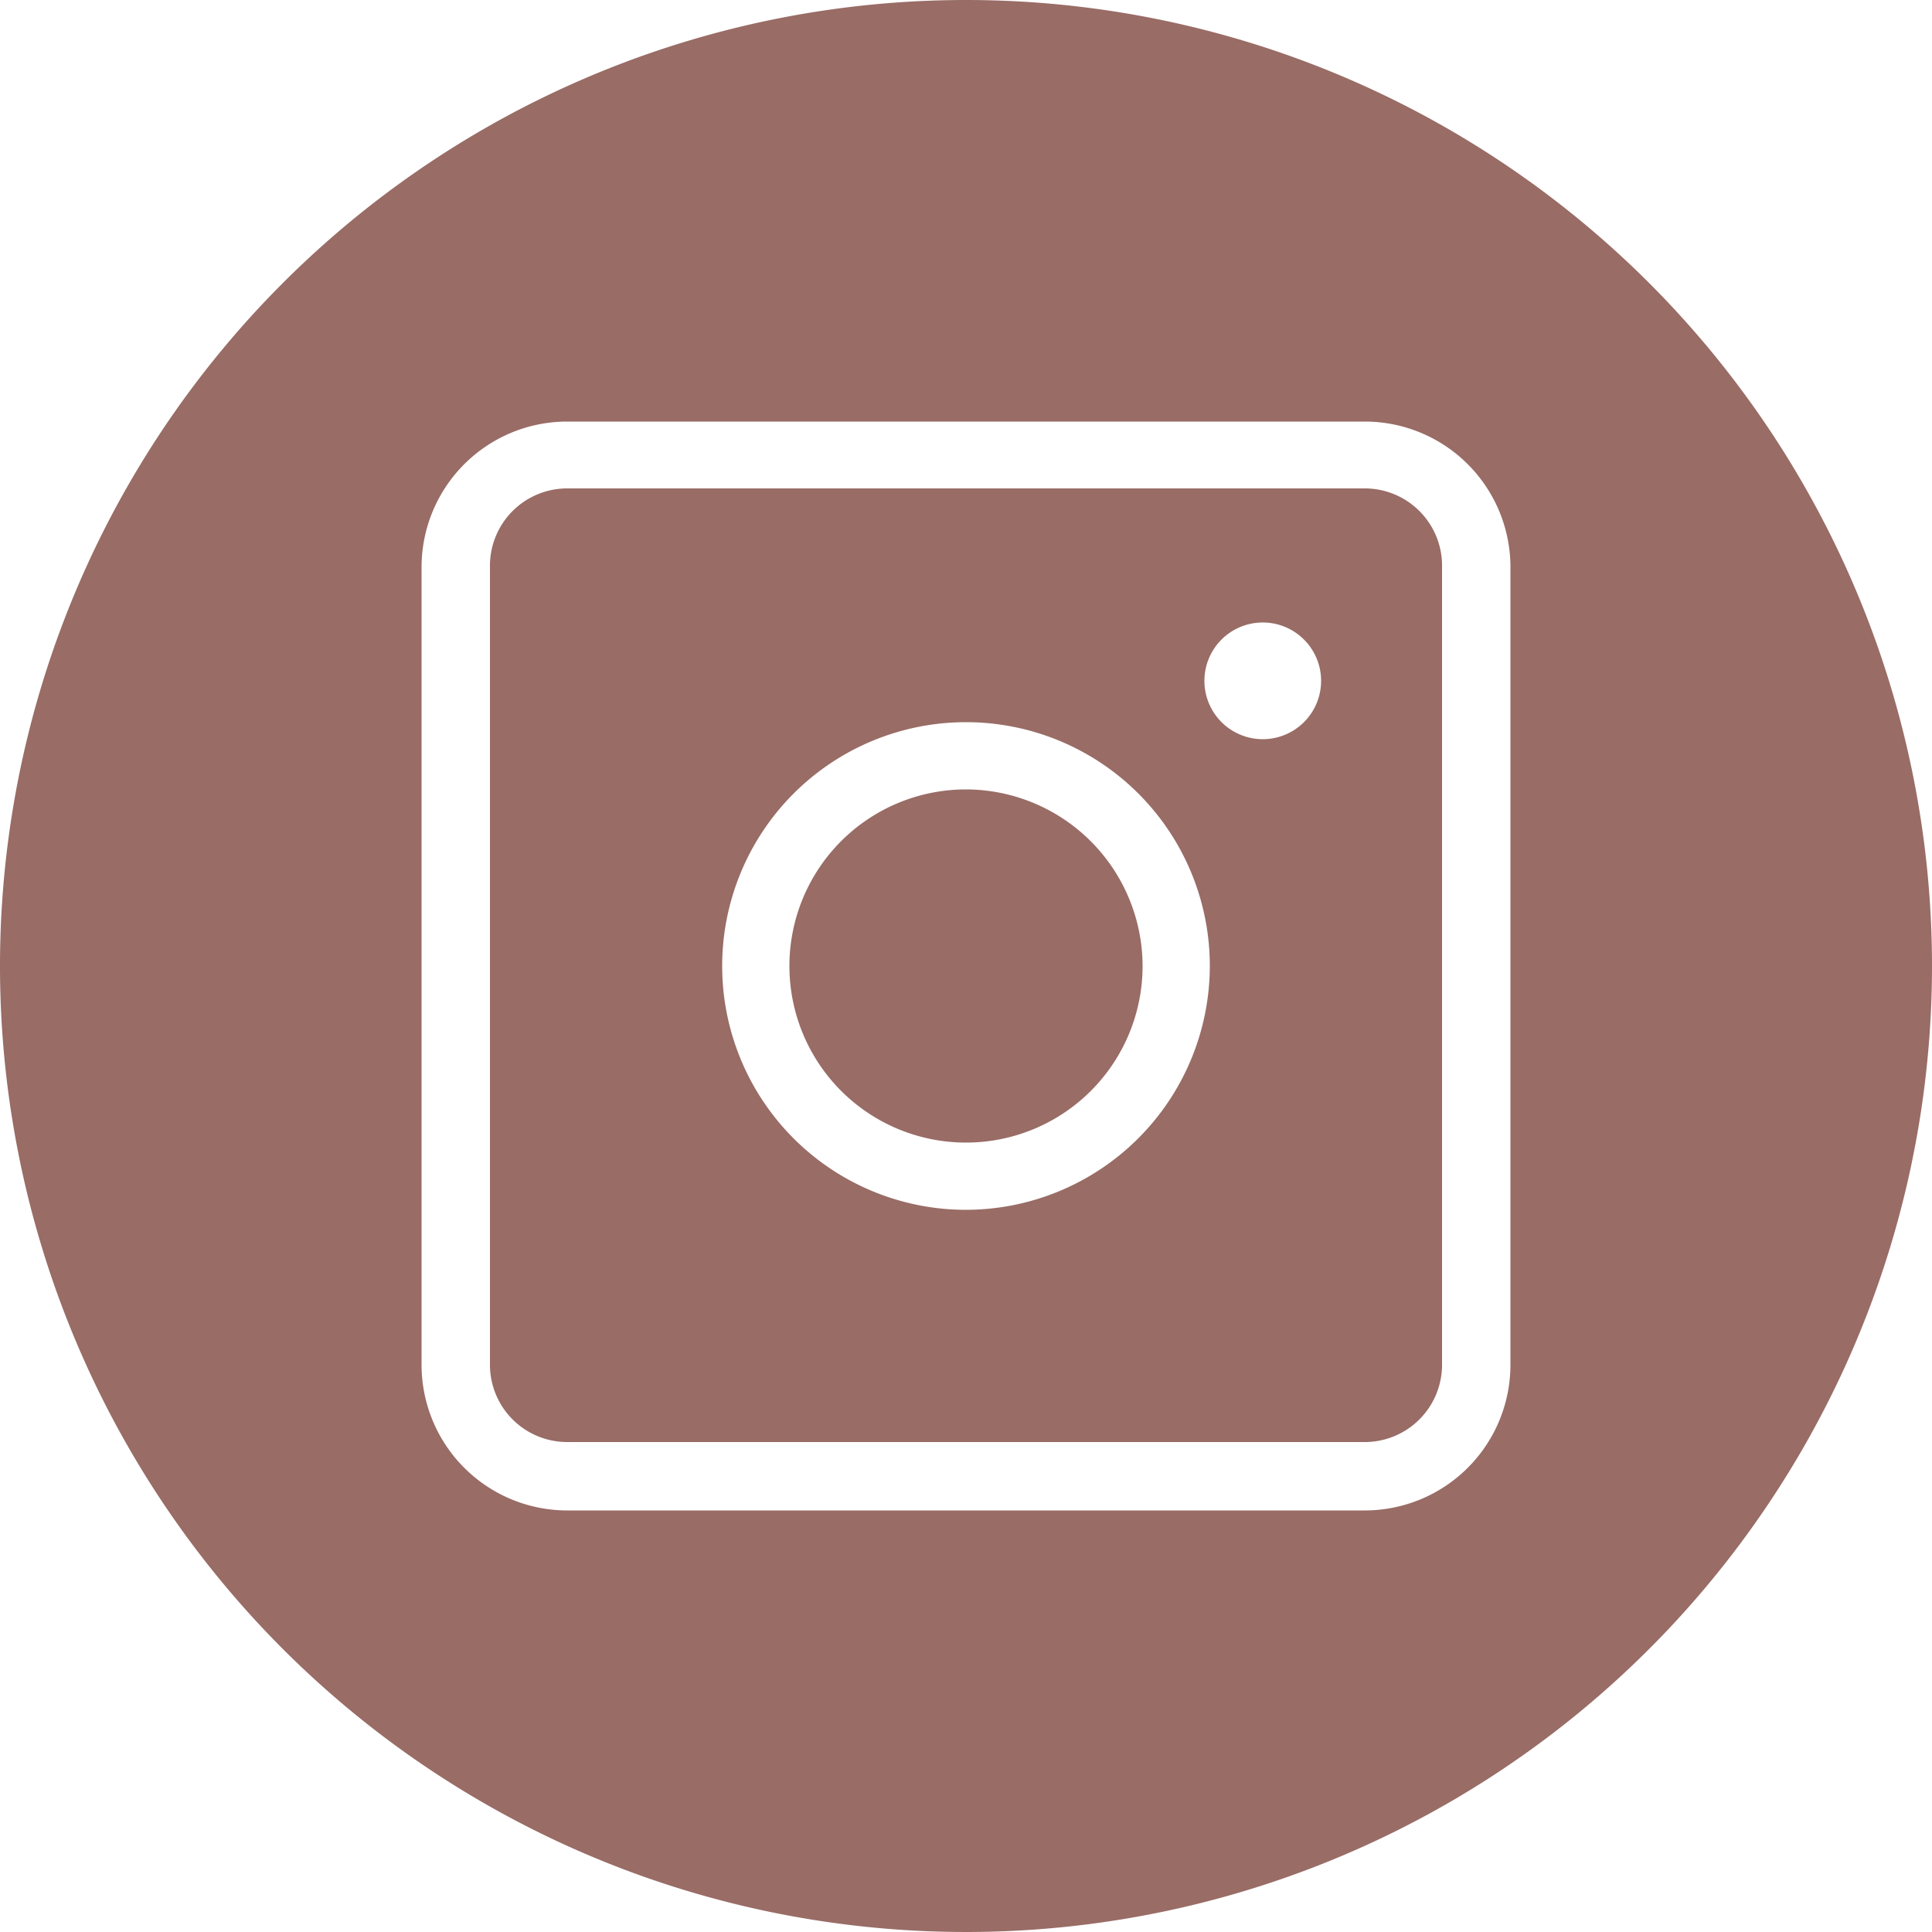
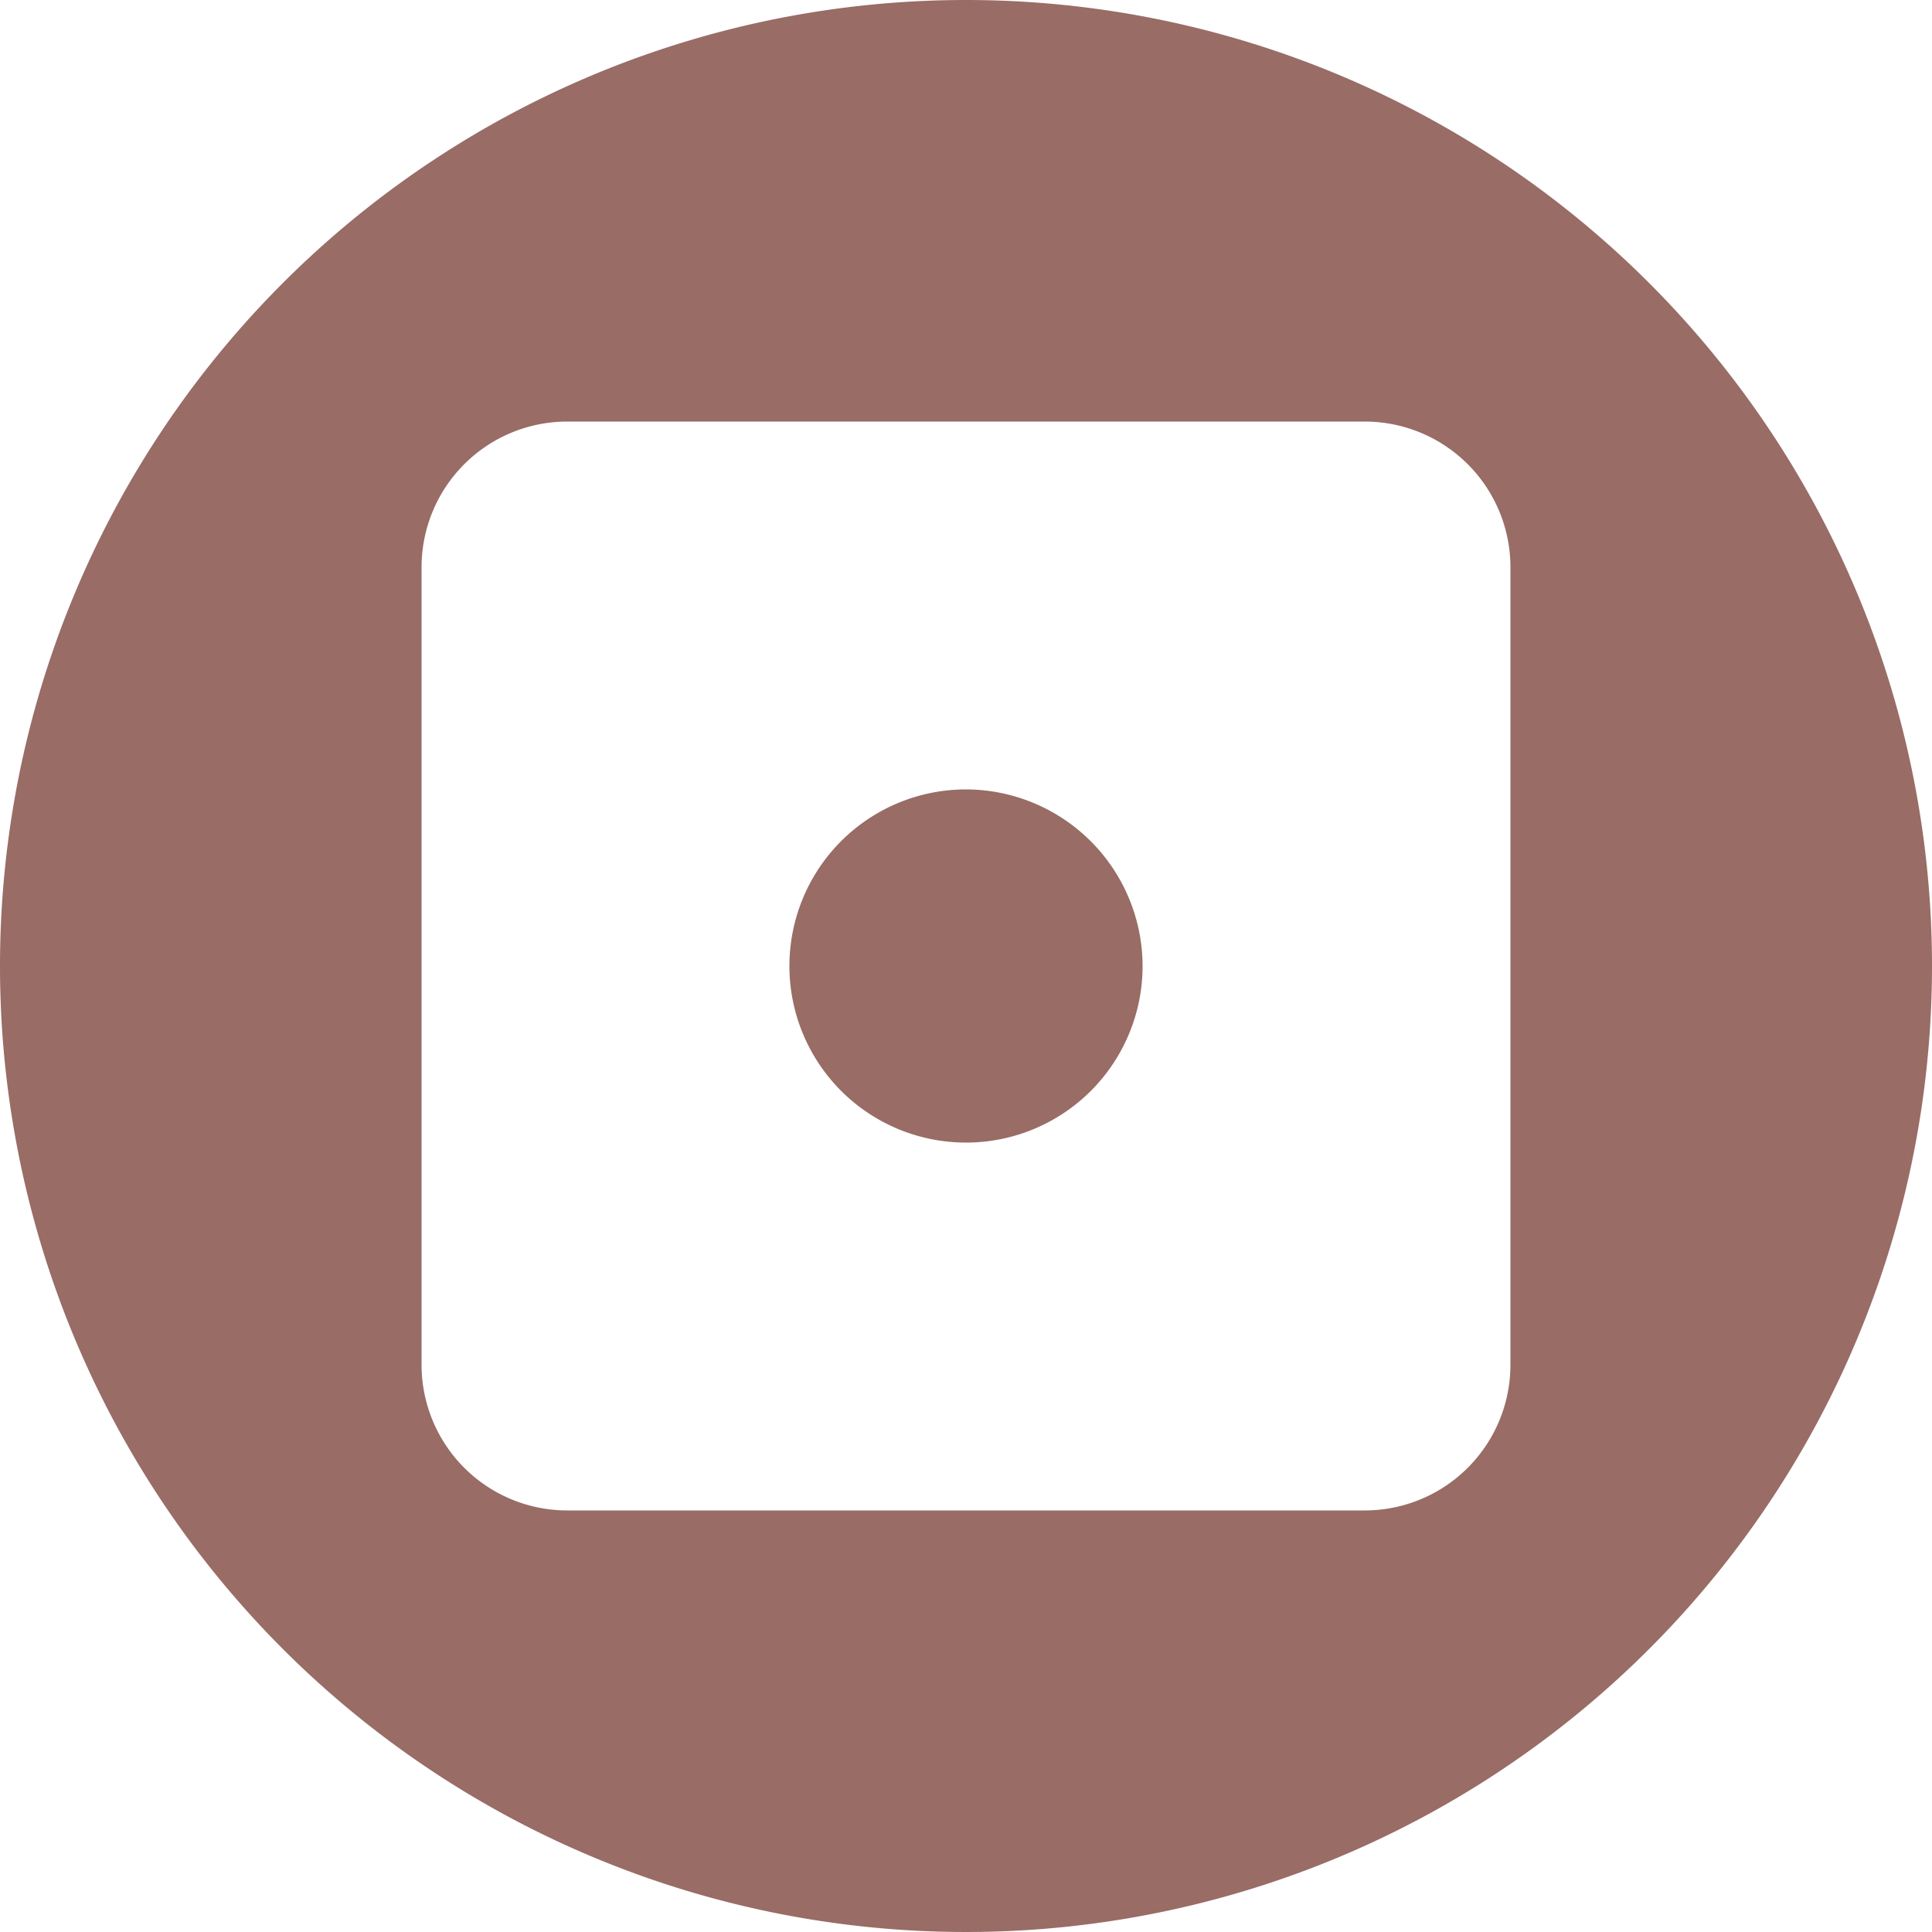
<svg xmlns="http://www.w3.org/2000/svg" id="Male_user-1" data-name="Male user-1" viewBox="0 0 50 50">
  <defs>
    <style>.cls-1{fill:#996c66;fill-rule:evenodd;}</style>
  </defs>
  <title>MSO-WS-Social icons</title>
  <path class="cls-1" d="M25,20.43A4.57,4.57,0,1,0,29.57,25,4.58,4.58,0,0,0,25,20.43Z" />
-   <path class="cls-1" d="M35.32,12.64H14.68a2,2,0,0,0-2,2V35.32a2,2,0,0,0,2,2H35.32a2,2,0,0,0,2-2V14.68A2,2,0,0,0,35.32,12.64ZM25,31.31A6.31,6.31,0,1,1,31.31,25,6.32,6.32,0,0,1,25,31.31Zm7.69-12.18a1.51,1.51,0,1,1,1.5-1.5A1.51,1.51,0,0,1,32.69,19.13Z" />
  <path class="cls-1" d="M25,0A25,25,0,1,0,50,25,25,25,0,0,0,25,0ZM39.09,35.32a3.77,3.77,0,0,1-3.77,3.77H14.68a3.77,3.77,0,0,1-3.77-3.77V14.68a3.77,3.77,0,0,1,3.77-3.77H35.32a3.77,3.77,0,0,1,3.77,3.77Z" />
</svg>